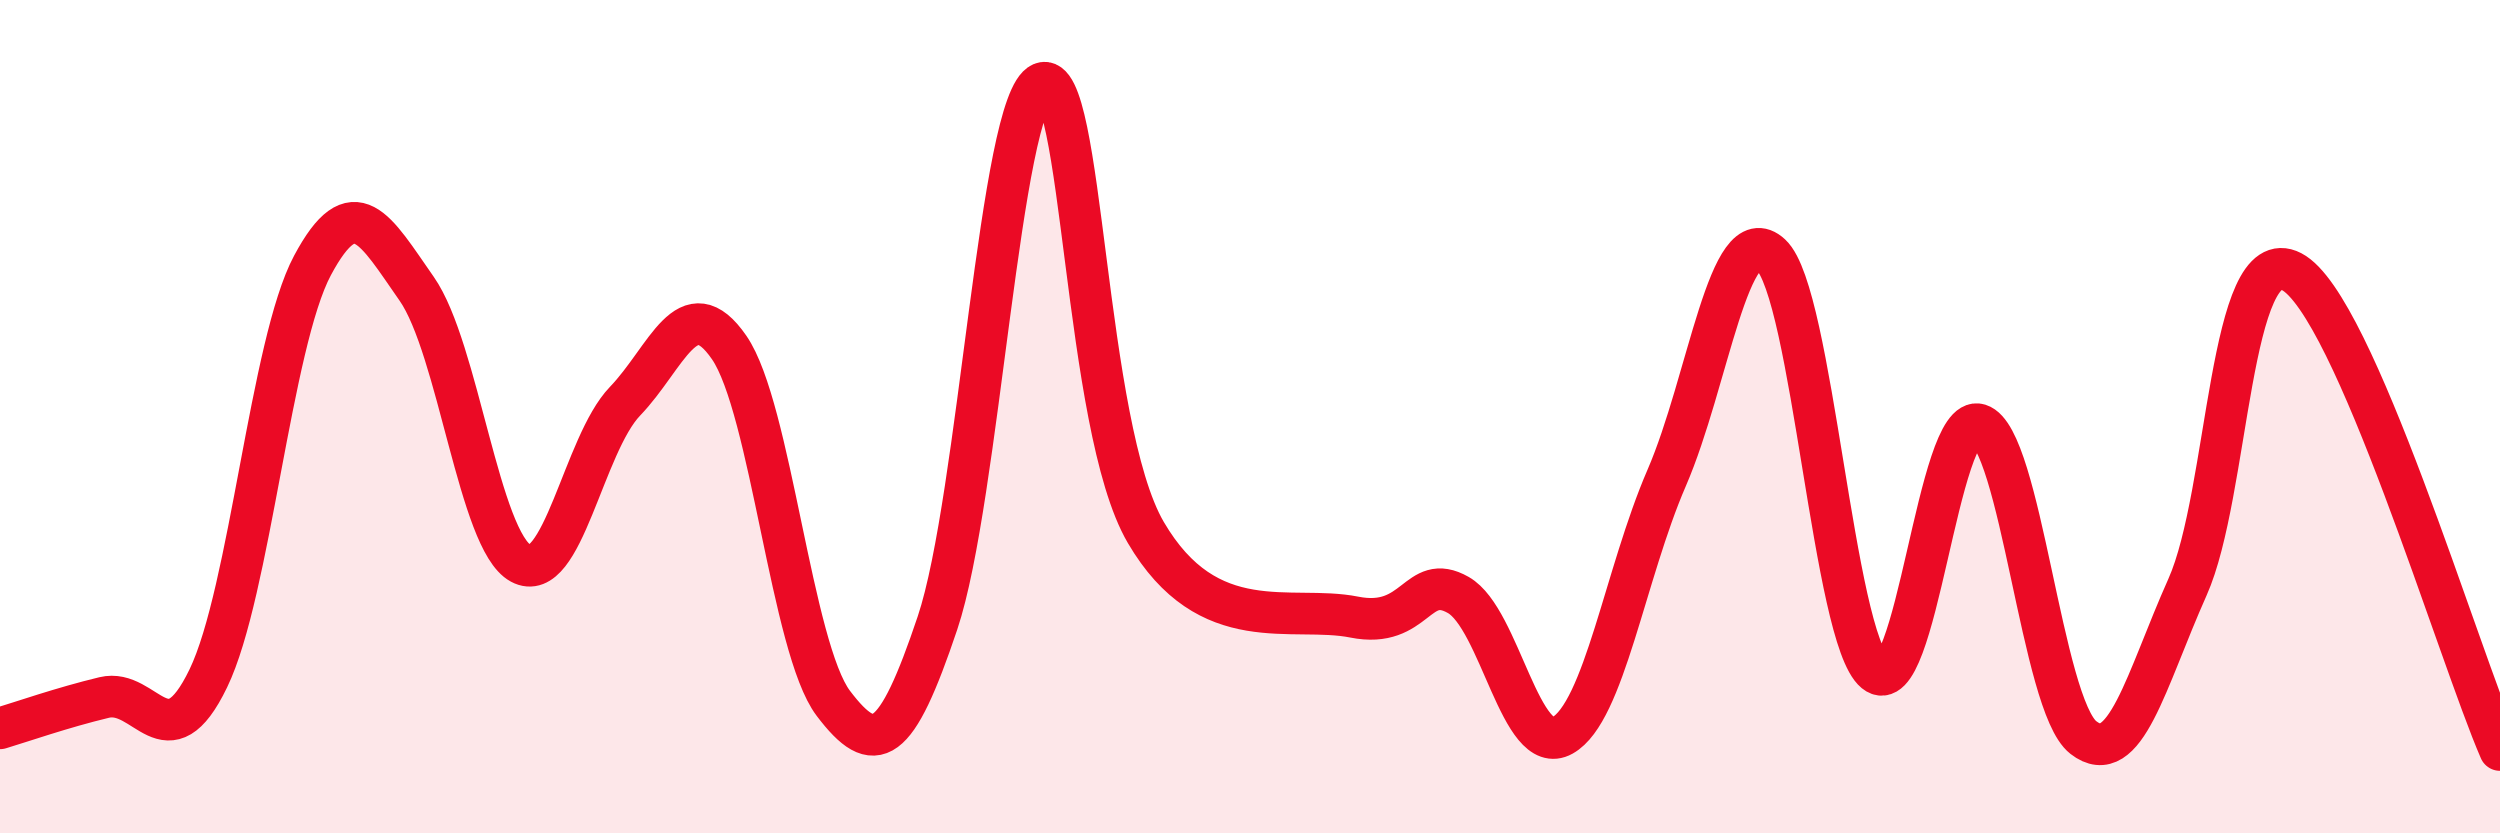
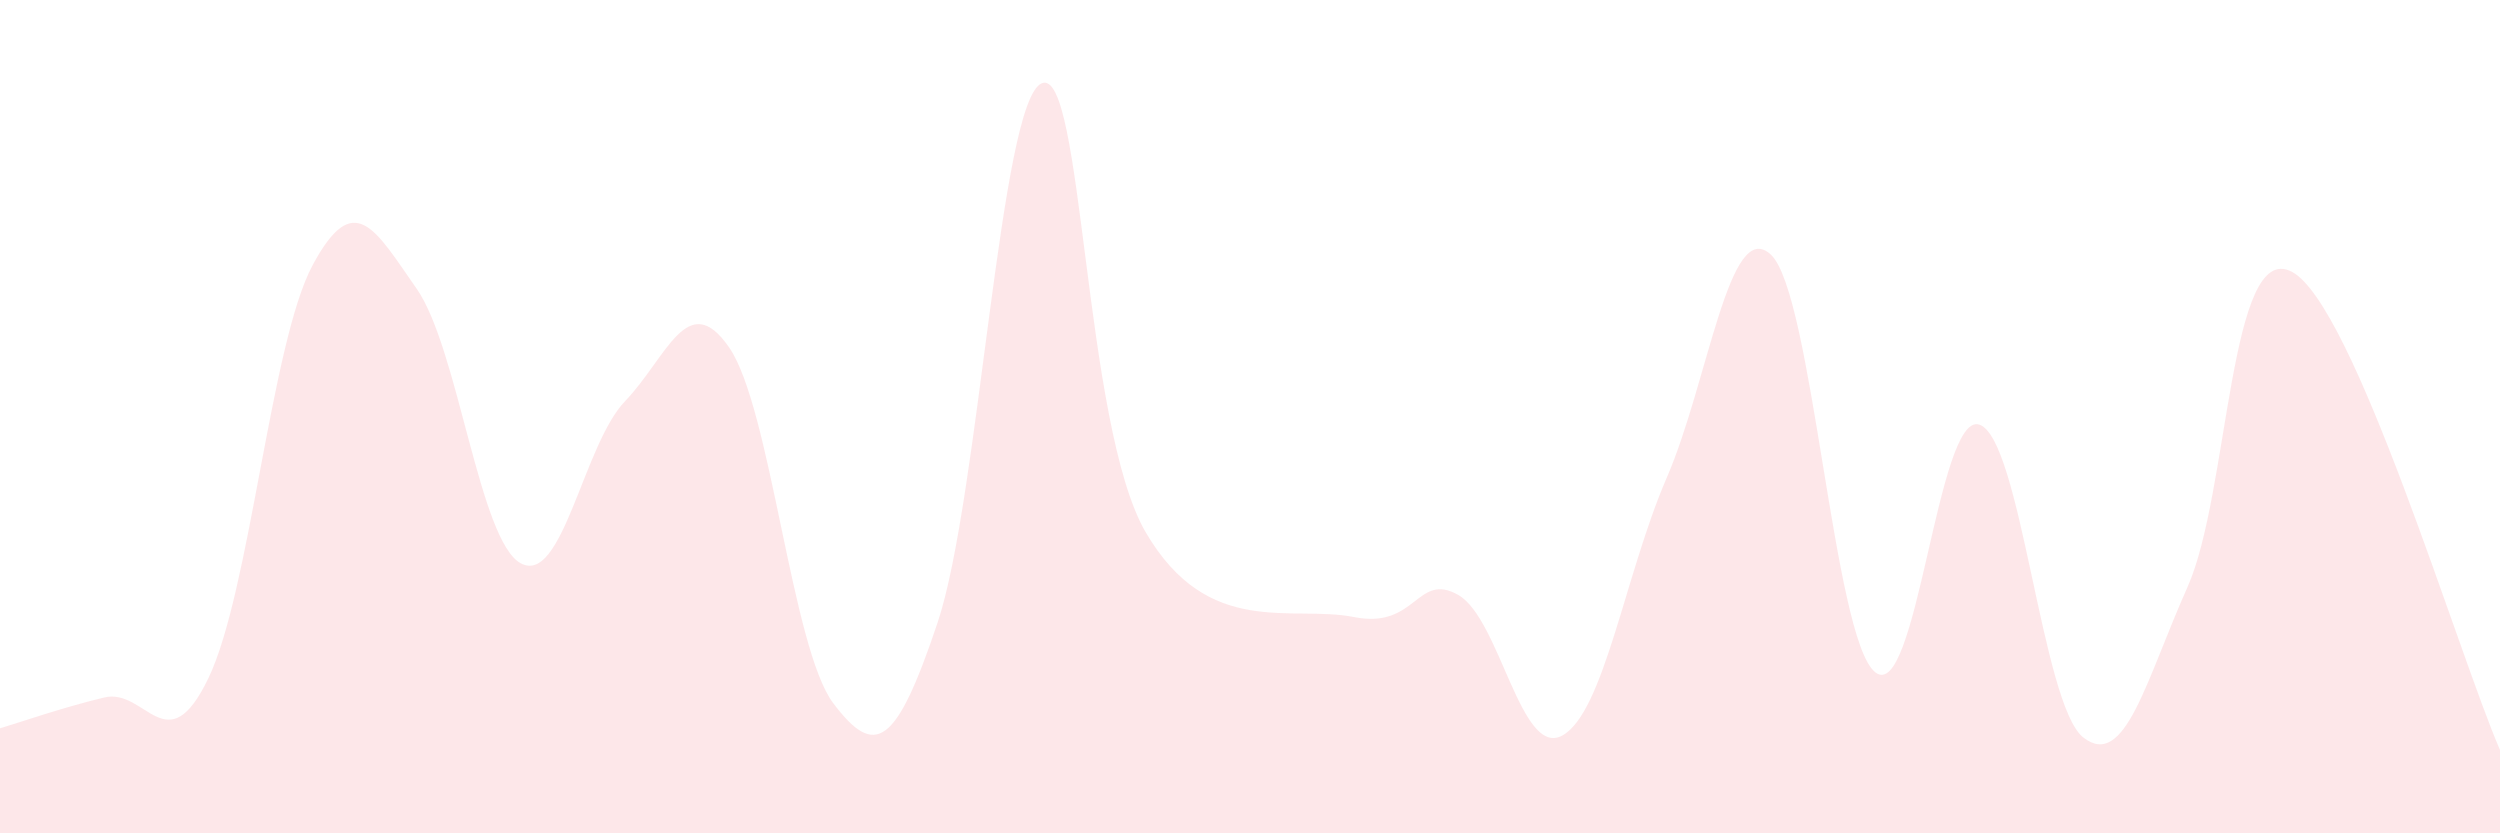
<svg xmlns="http://www.w3.org/2000/svg" width="60" height="20" viewBox="0 0 60 20">
  <path d="M 0,17.48 C 0.5,17.33 1.5,16.98 2.5,16.74 C 3.5,16.5 4,18.35 5,16.28 C 6,14.21 6.5,8.24 7.5,6.37 C 8.5,4.5 9,5.5 10,6.93 C 11,8.36 11.5,12.98 12.5,13.52 C 13.5,14.06 14,10.67 15,9.63 C 16,8.59 16.5,6.89 17.5,8.34 C 18.5,9.79 19,15.56 20,16.88 C 21,18.2 21.5,17.93 22.5,14.95 C 23.5,11.97 24,2.43 25,2 C 26,1.57 26,10.22 27.5,12.78 C 29,15.34 31,14.51 32.5,14.81 C 34,15.11 34,13.71 35,14.28 C 36,14.85 36.5,18.21 37.5,17.65 C 38.5,17.09 39,13.78 40,11.47 C 41,9.16 41.5,5.18 42.5,6.11 C 43.5,7.04 44,15.31 45,16.13 C 46,16.95 46.5,9.88 47.5,10.19 C 48.5,10.5 49,16.92 50,17.7 C 51,18.48 51.5,16.33 52.5,14.09 C 53.5,11.85 53.5,5.74 55,6.52 C 56.5,7.3 59,15.7 60,18L60 20L0 20Z" fill="#EB0A25" opacity="0.1" stroke-linecap="round" stroke-linejoin="round" />
-   <path d="M 0,17.48 C 0.5,17.33 1.5,16.98 2.5,16.74 C 3.5,16.5 4,18.35 5,16.28 C 6,14.21 6.5,8.24 7.5,6.37 C 8.5,4.5 9,5.5 10,6.93 C 11,8.36 11.5,12.98 12.5,13.52 C 13.5,14.06 14,10.67 15,9.63 C 16,8.59 16.5,6.89 17.5,8.34 C 18.5,9.79 19,15.56 20,16.88 C 21,18.2 21.5,17.93 22.5,14.95 C 23.5,11.97 24,2.43 25,2 C 26,1.57 26,10.22 27.5,12.78 C 29,15.34 31,14.51 32.5,14.81 C 34,15.11 34,13.71 35,14.28 C 36,14.85 36.5,18.21 37.5,17.65 C 38.5,17.09 39,13.78 40,11.47 C 41,9.16 41.5,5.18 42.5,6.11 C 43.5,7.04 44,15.31 45,16.13 C 46,16.95 46.5,9.88 47.5,10.19 C 48.5,10.5 49,16.92 50,17.7 C 51,18.48 51.5,16.33 52.5,14.09 C 53.5,11.85 53.5,5.74 55,6.52 C 56.5,7.3 59,15.7 60,18" stroke="#EB0A25" stroke-width="1" fill="none" stroke-linecap="round" stroke-linejoin="round" />
</svg>